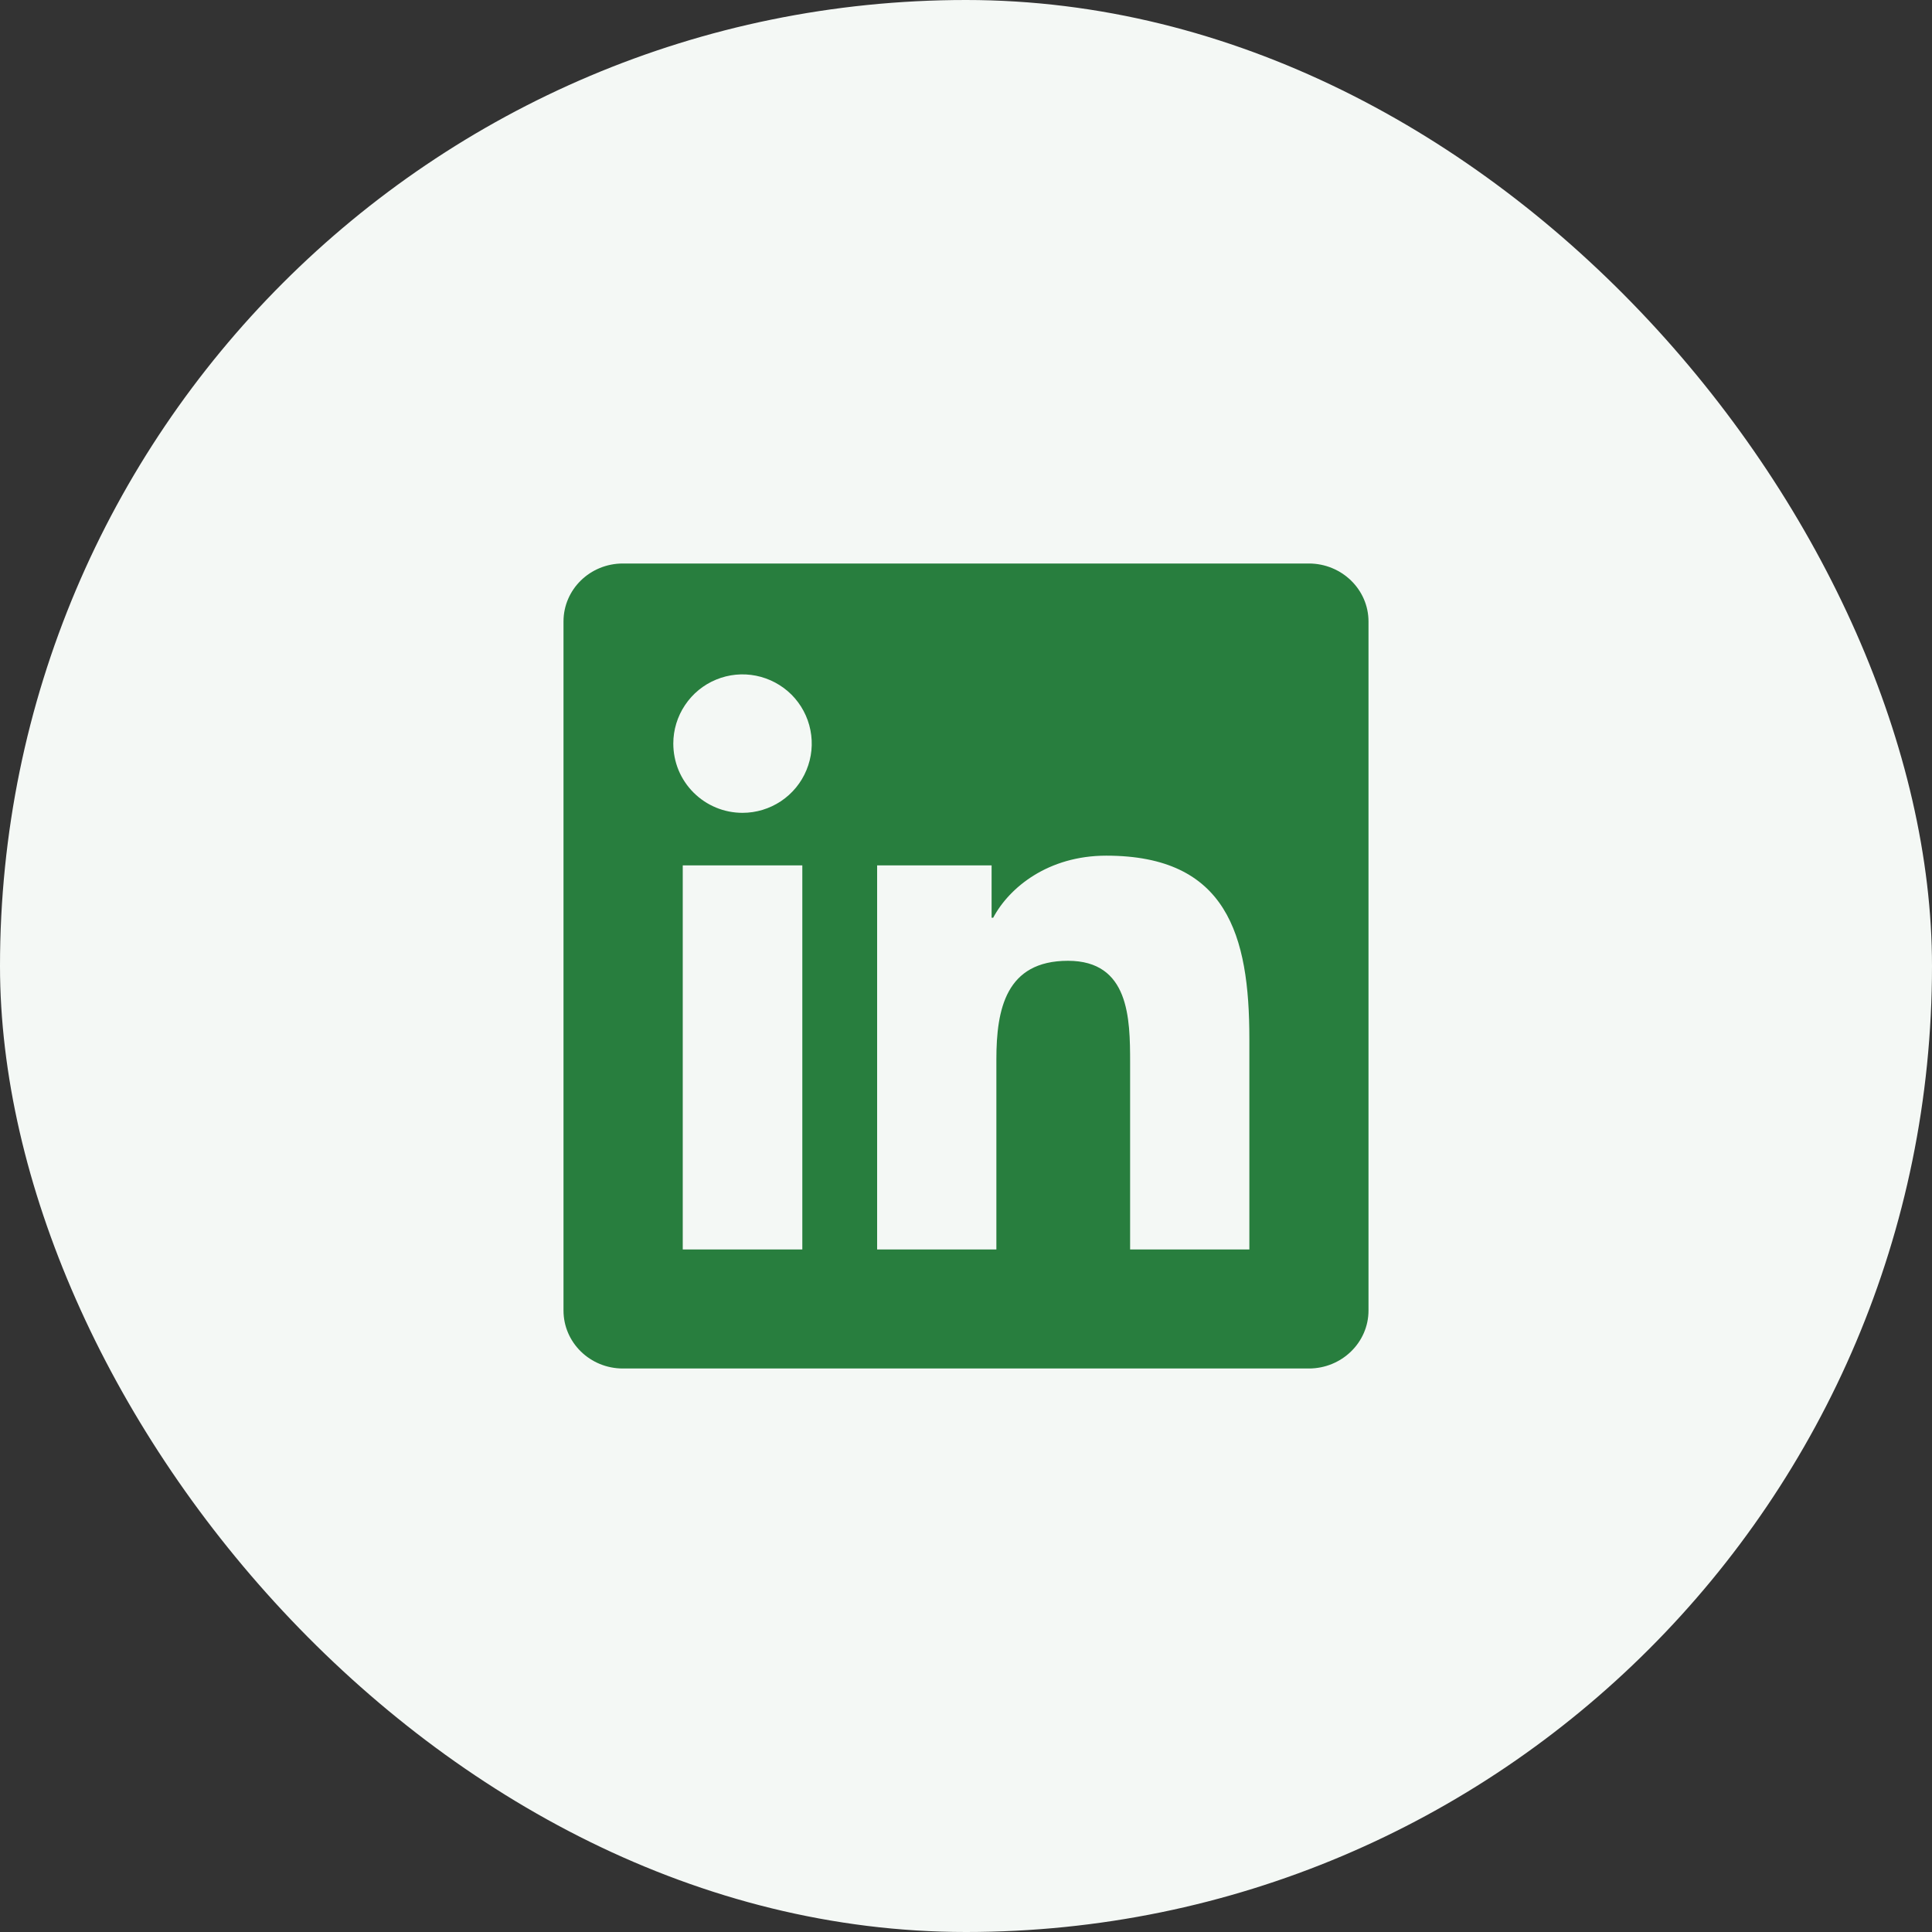
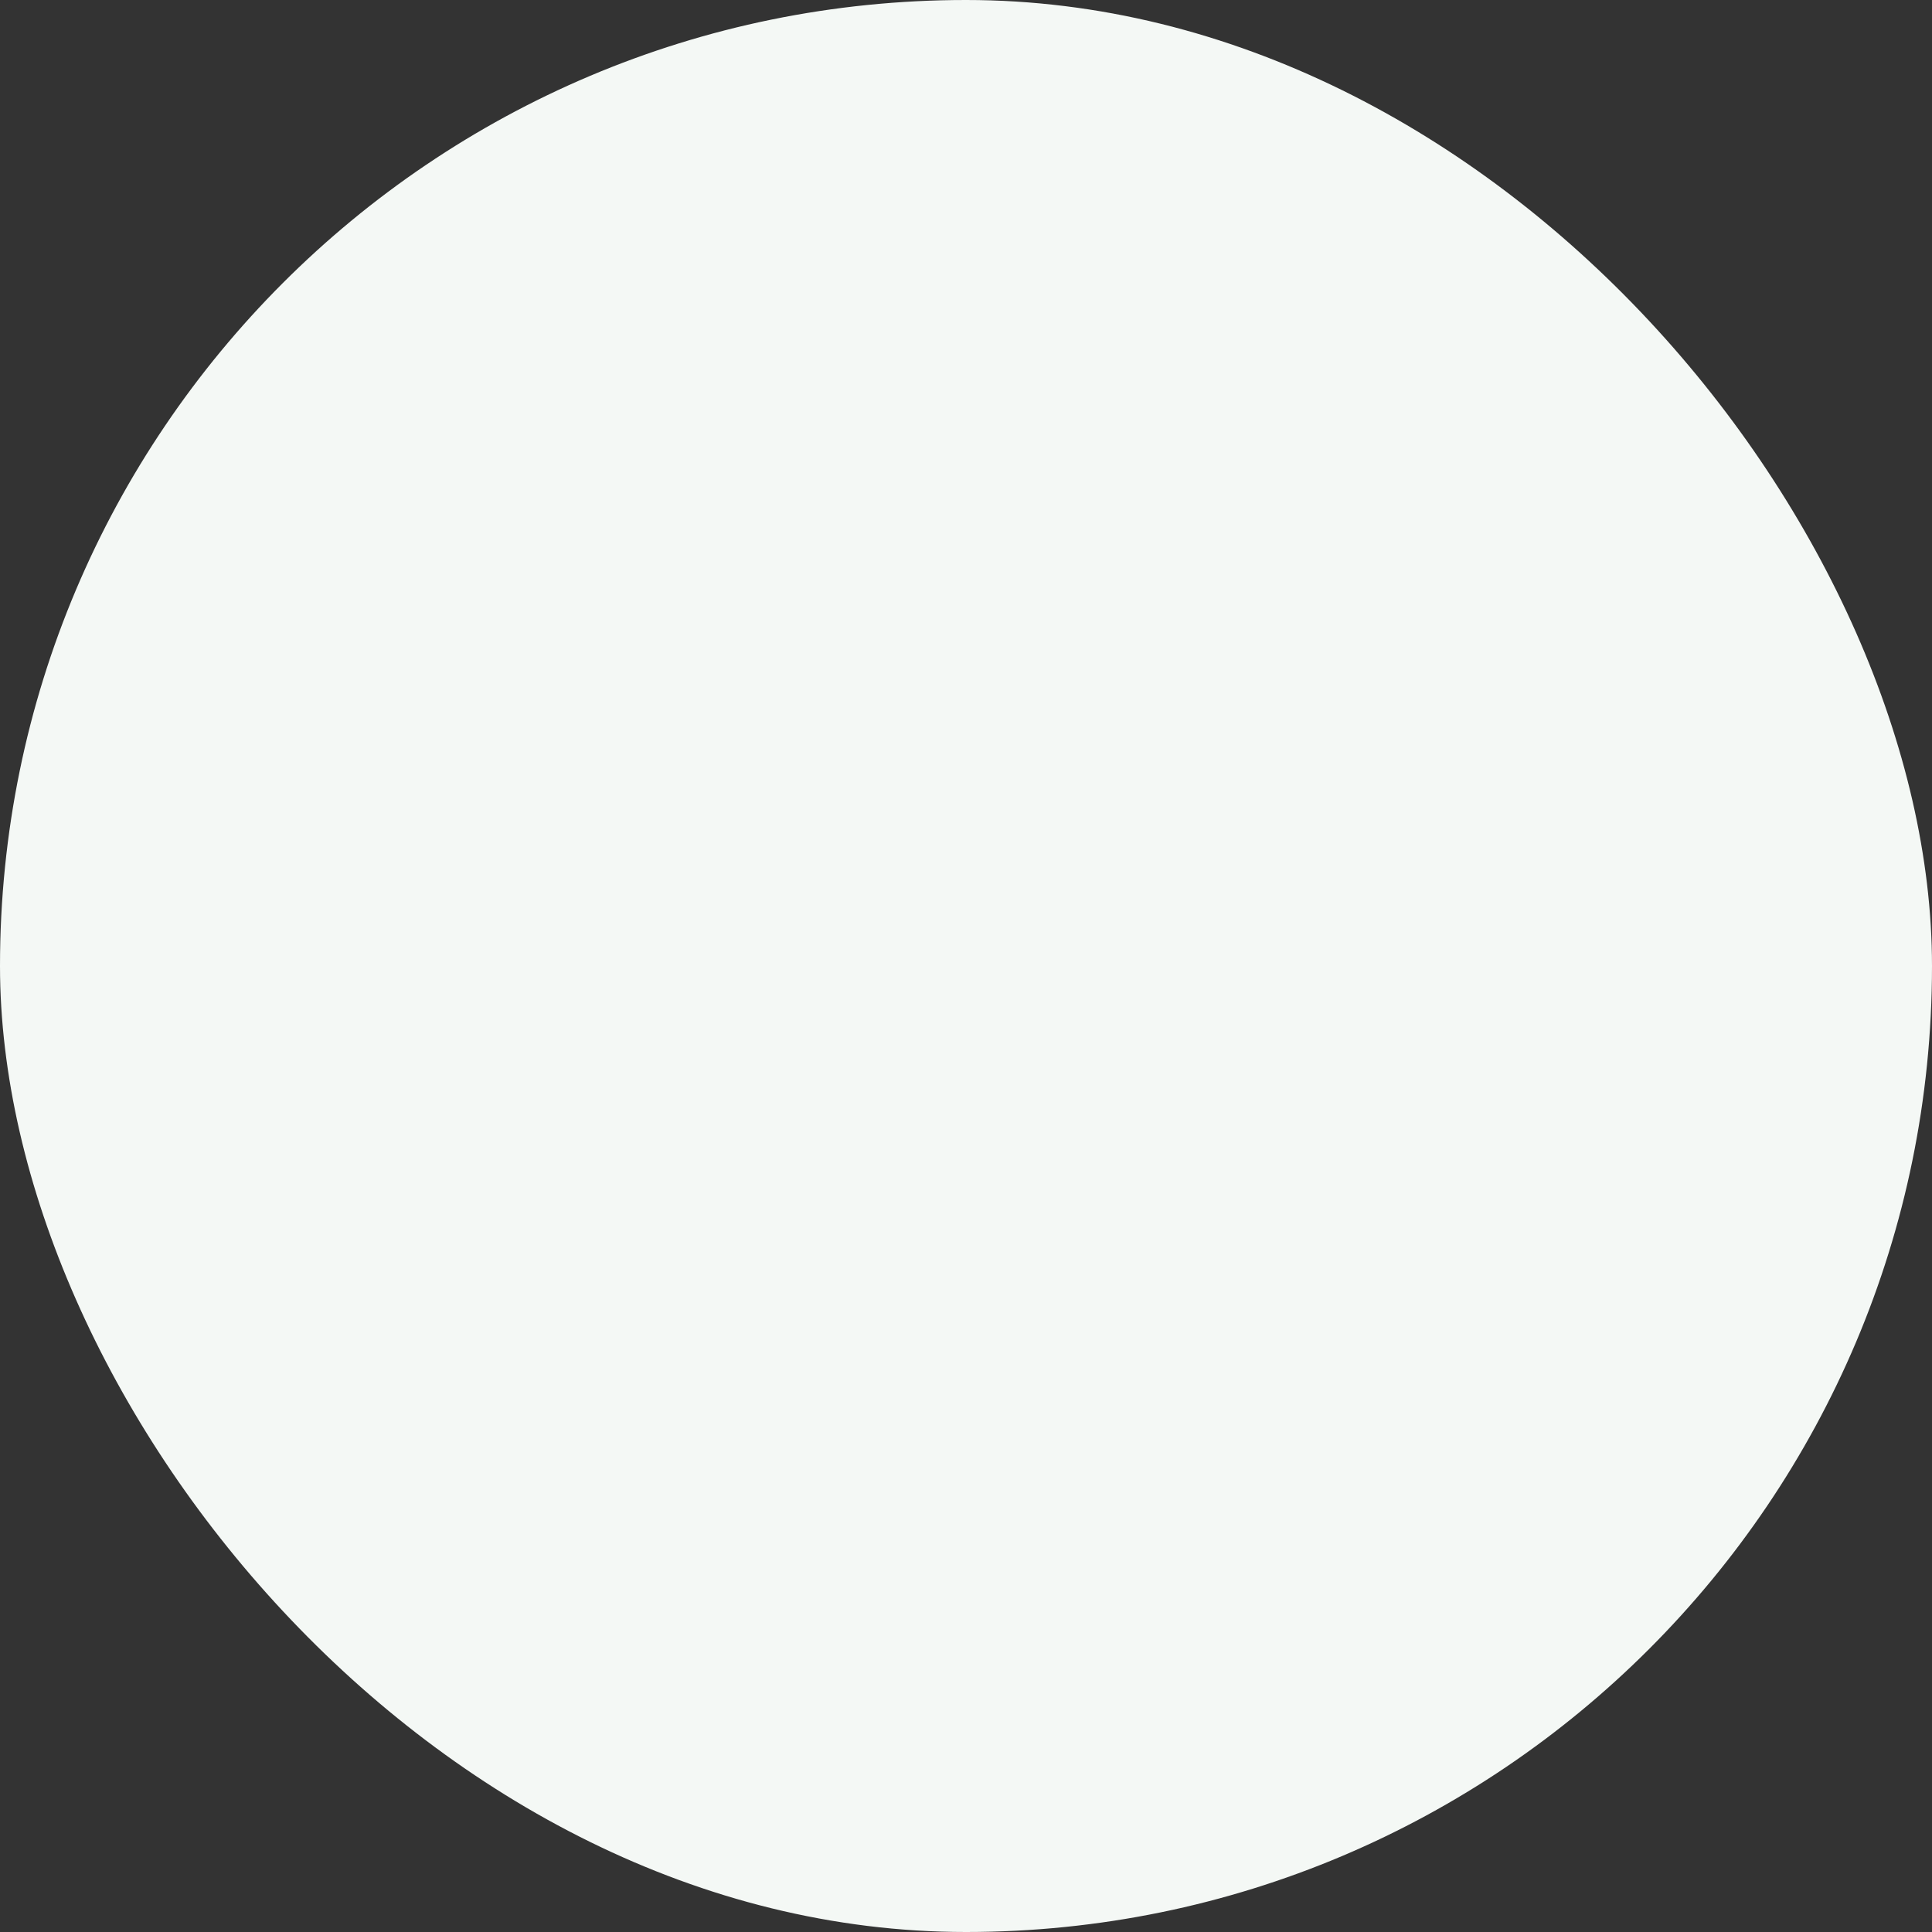
<svg xmlns="http://www.w3.org/2000/svg" width="36" height="36" viewBox="0 0 36 36" fill="none">
  <rect x="0" y="0" width="36" height="36" fill="#333333" stroke="none" />
  <rect width="36" height="36" rx="18" fill="#F4F8F5" />
  <g clip-path="url(#clip0_2397_2064)">
    <path d="M23.279 23.282H21.058V19.802C21.058 18.972 21.042 17.903 19.9 17.903C18.742 17.903 18.566 18.807 18.566 19.741V23.282H16.344V16.125H18.477V17.1H18.507C18.805 16.538 19.53 15.944 20.613 15.944C22.863 15.944 23.28 17.426 23.28 19.353V23.282H23.279ZM13.836 15.146C13.666 15.146 13.498 15.113 13.342 15.048C13.185 14.983 13.043 14.888 12.923 14.768C12.803 14.648 12.708 14.506 12.643 14.349C12.579 14.193 12.546 14.024 12.546 13.855C12.546 13.6 12.622 13.351 12.764 13.139C12.906 12.926 13.107 12.761 13.343 12.664C13.579 12.566 13.838 12.541 14.088 12.591C14.338 12.641 14.568 12.764 14.749 12.944C14.929 13.125 15.052 13.355 15.101 13.605C15.151 13.855 15.125 14.115 15.027 14.35C14.93 14.586 14.764 14.787 14.552 14.929C14.34 15.07 14.091 15.146 13.836 15.146ZM14.949 23.282H12.722V16.125H14.95V23.282H14.949ZM24.392 10.5H11.607C10.994 10.5 10.5 10.983 10.5 11.581V24.419C10.5 25.017 10.995 25.5 11.607 25.5H24.388C25 25.5 25.5 25.017 25.5 24.419V11.581C25.5 10.983 25 10.5 24.388 10.5H24.392Z" fill="#287E3E" />
  </g>
  <defs>
    <clipPath id="clip0_2397_2064">
-       <rect width="20" height="20" fill="white" transform="translate(8 8)" />
-     </clipPath>
+       </clipPath>
  </defs>
</svg>